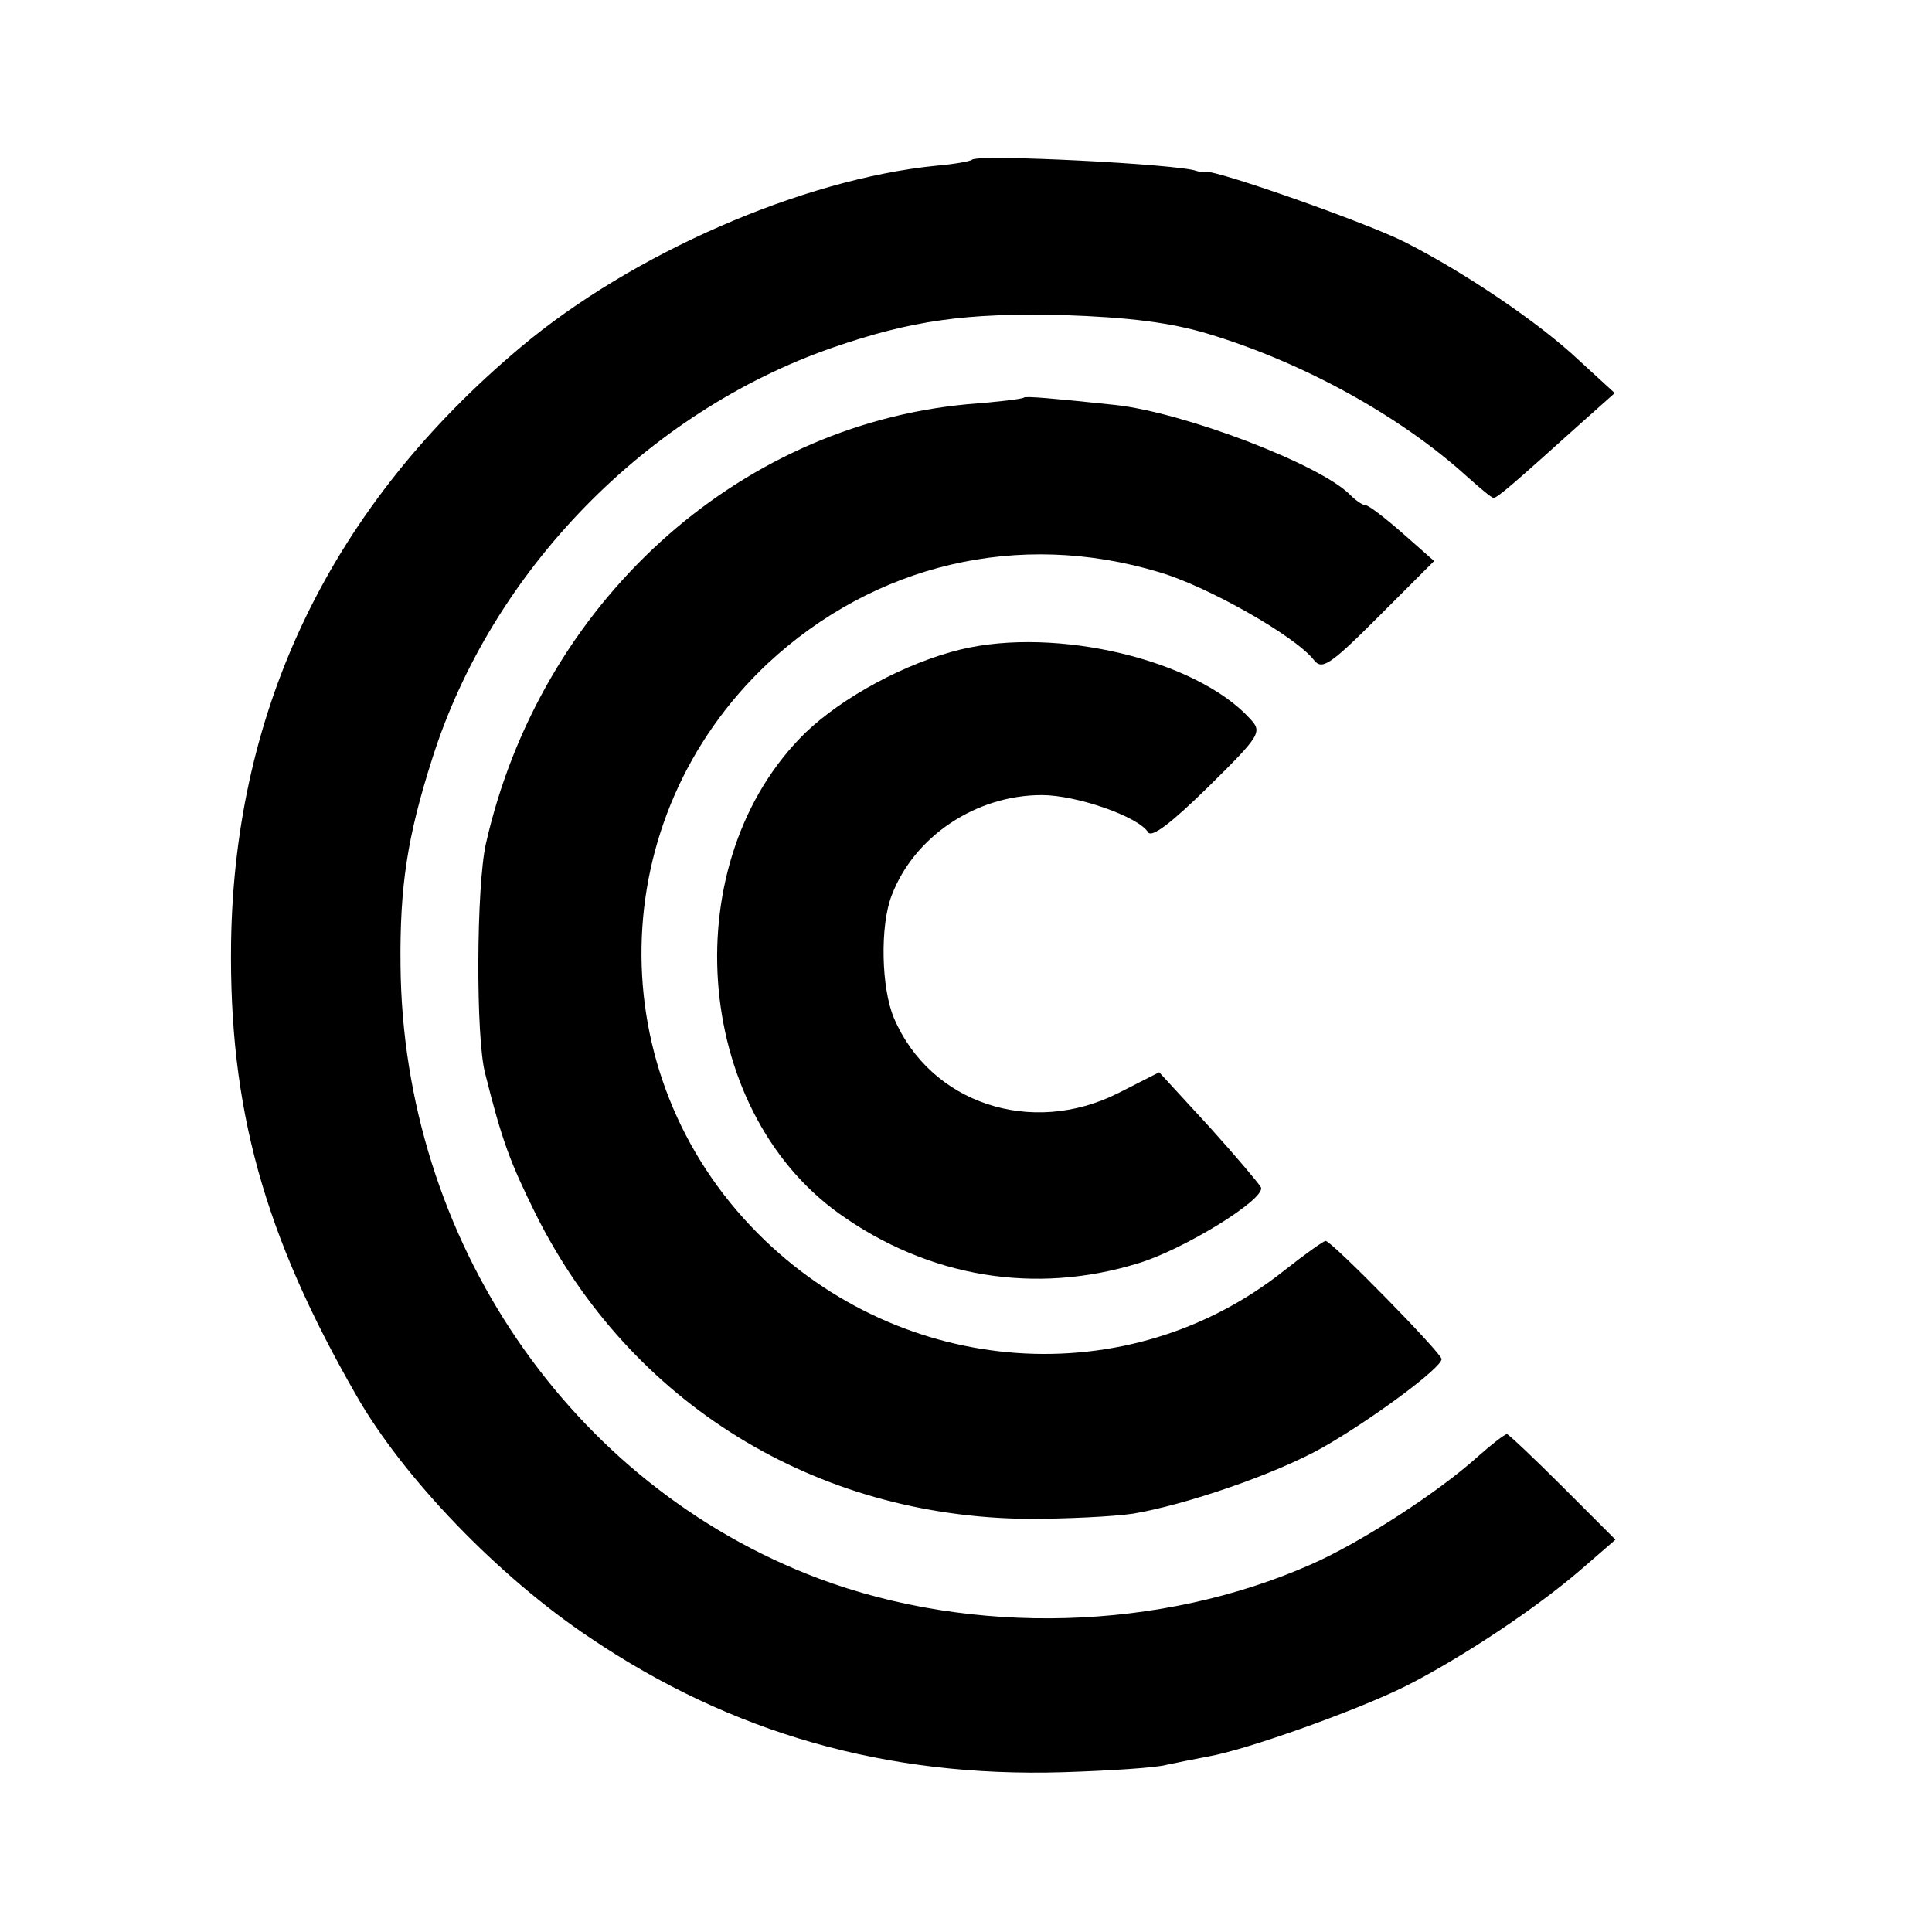
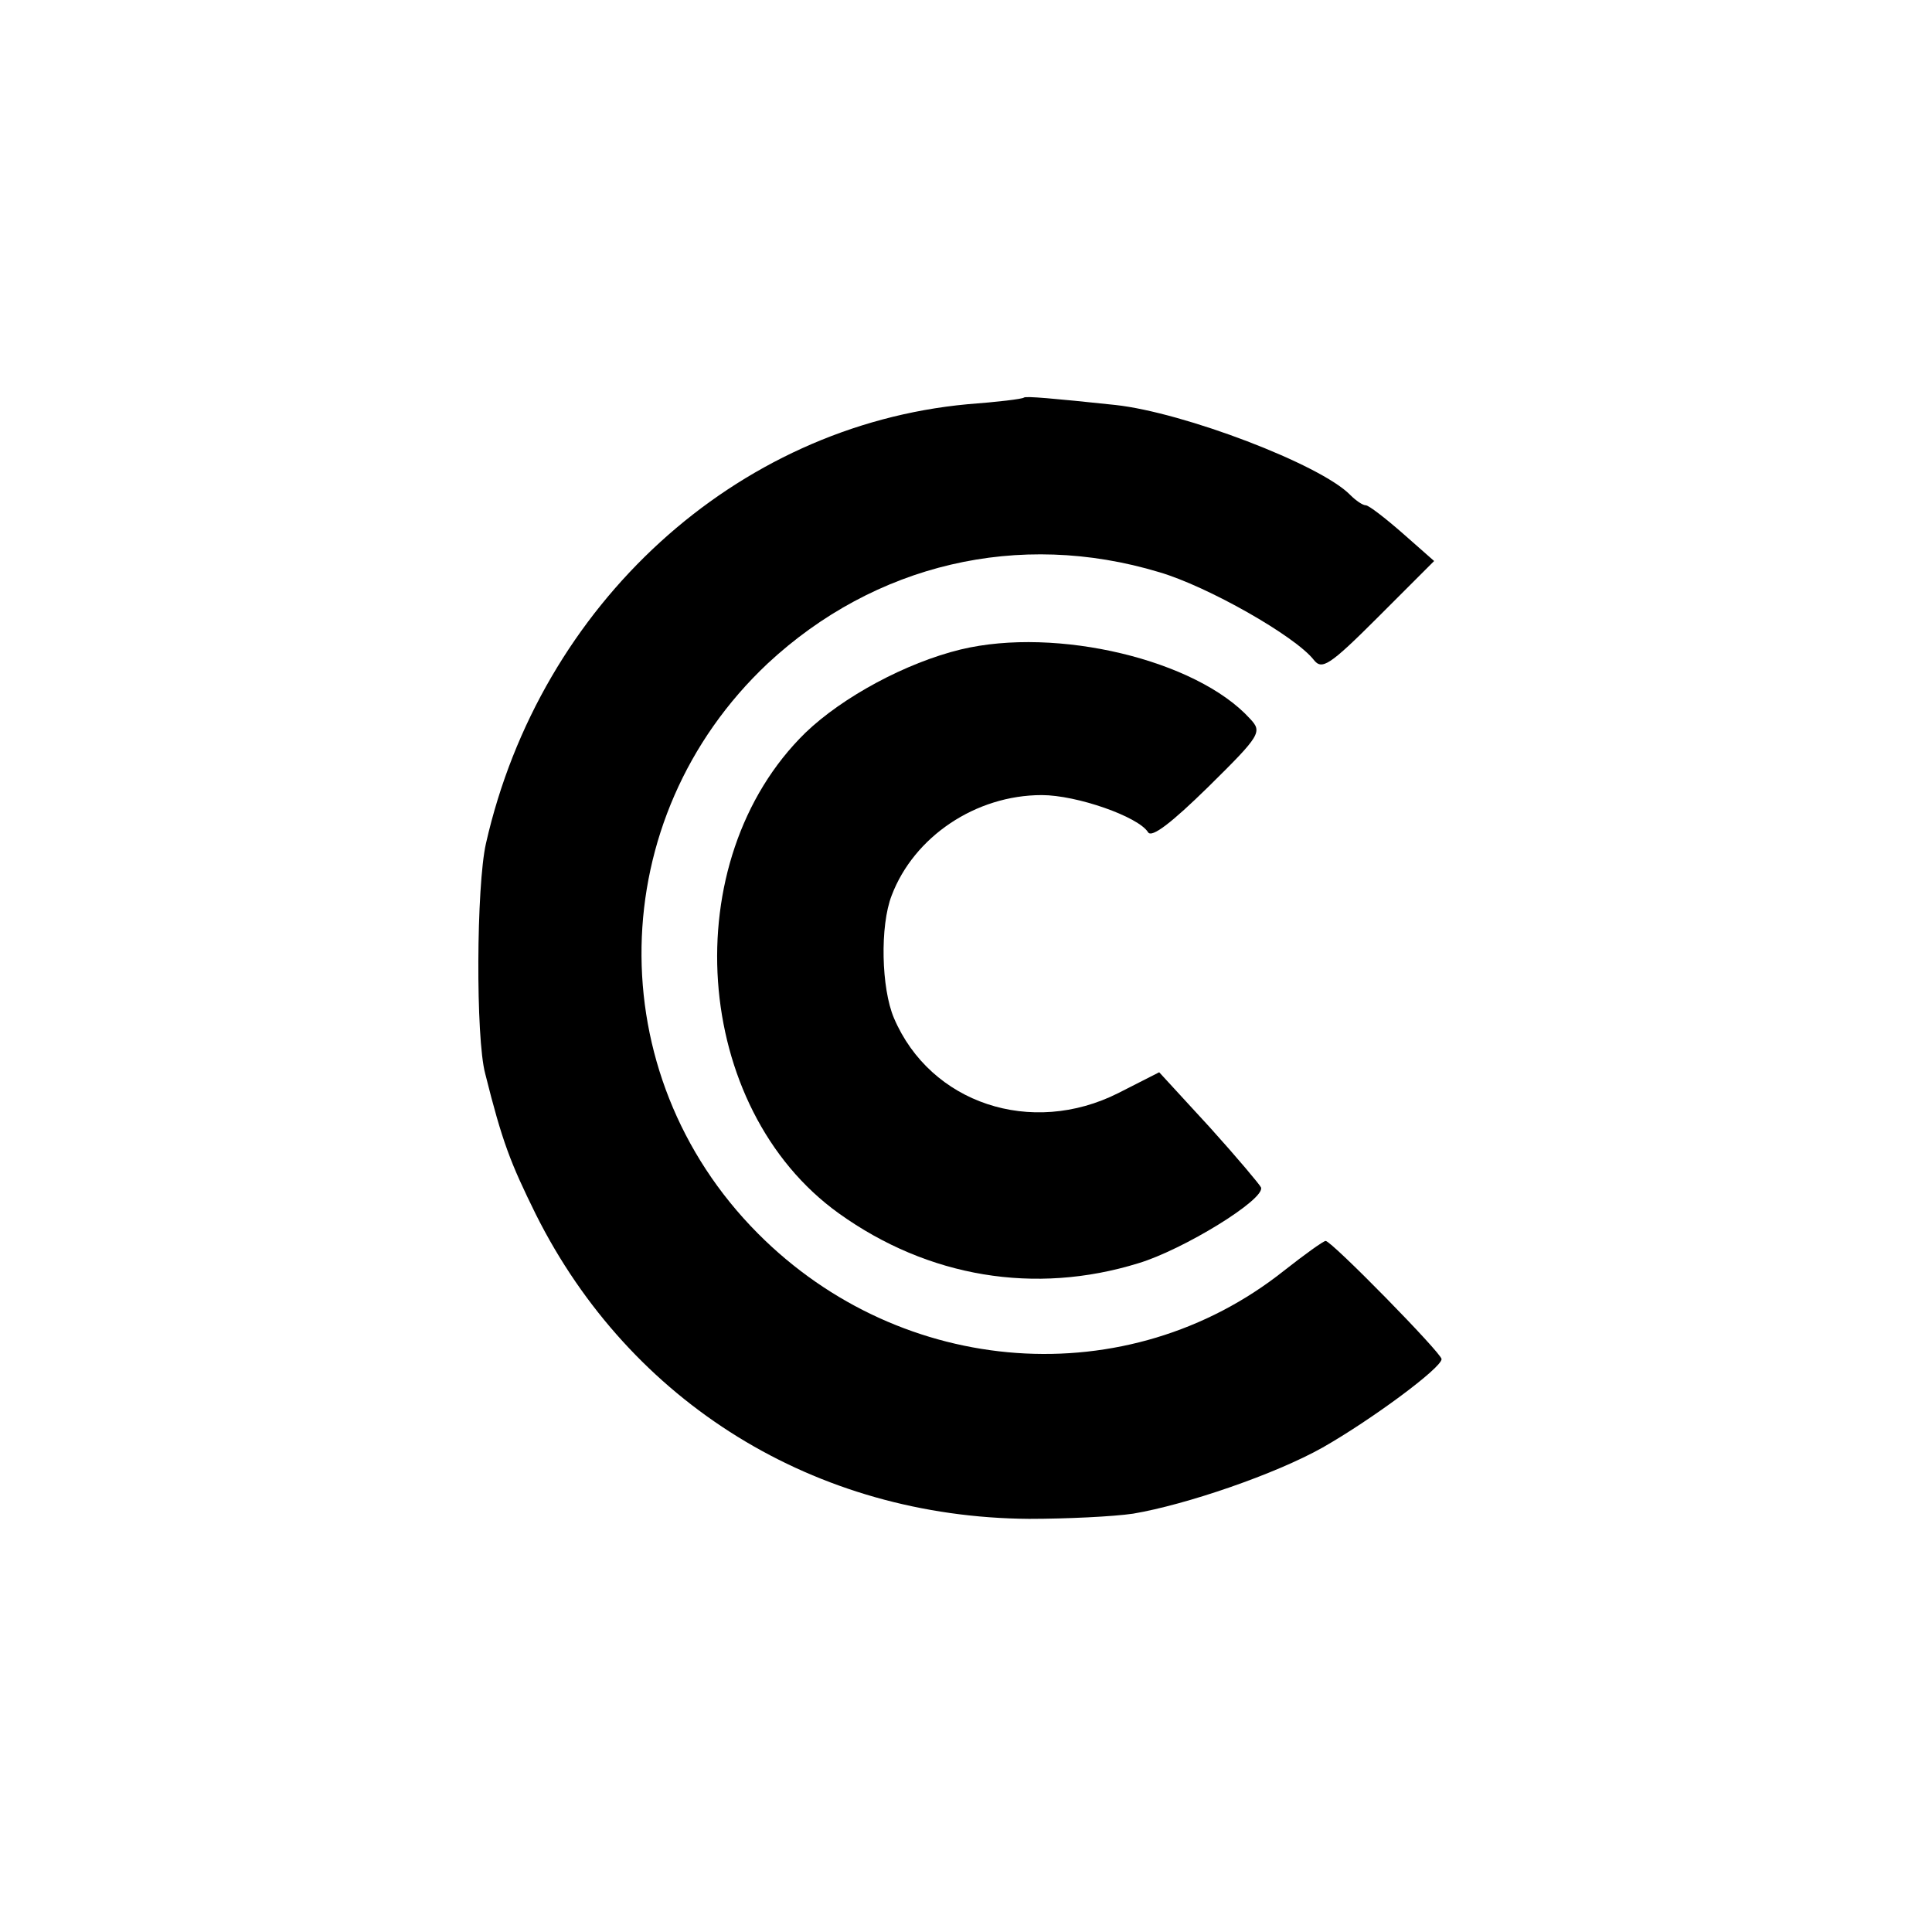
<svg xmlns="http://www.w3.org/2000/svg" version="1.0" width="260pt" height="260pt" viewBox="0 0 260 260" preserveAspectRatio="xMidYMid meet">
  <g transform="translate(0,260) scale(0.1,-0.1)" fill="#000000" stroke="none">
-     <path d="M1308 2385 c-2 -2 -24 -6 -48 -8 -180 -18 -409 -118 -559 -244 -254 -213 -385 -483 -390 -801 -3 -223 44 -393 168 -609 63 -111 192 -245 315 -327 191 -129 400 -188 636 -181 63 2 126 6 140 10 14 3 39 8 55 11 53 9 203 63 267 95 75 38 176 105 237 158 l45 39 -71 71 c-39 39 -73 71 -75 71 -3 0 -21 -14 -39 -30 -53 -48 -158 -116 -224 -145 -203 -90 -456 -97 -664 -19 -334 126 -559 456 -562 826 -1 105 9 172 43 278 80 252 288 465 538 552 107 37 180 47 310 44 89 -3 145 -10 195 -25 130 -39 261 -112 350 -193 17 -15 32 -28 35 -28 5 0 26 18 117 100 l46 41 -48 44 c-54 51 -155 119 -234 159 -51 26 -253 97 -269 95 -4 -1 -9 0 -12 1 -23 9 -294 23 -302 15z" />
    <path d="M1378 2065 c-2 -2 -36 -6 -76 -9 -312 -29 -575 -269 -648 -591 -13 -57 -14 -262 -1 -310 23 -92 34 -120 68 -189 127 -254 376 -408 664 -410 50 0 113 3 140 7 71 12 191 53 255 89 65 37 160 107 160 119 0 8 -148 159 -156 159 -3 0 -28 -18 -56 -40 -210 -167 -514 -145 -708 50 -214 215 -208 559 13 767 144 134 338 180 527 123 65 -19 183 -86 208 -118 11 -14 21 -8 87 58 l75 75 -42 37 c-24 21 -46 38 -50 38 -4 0 -13 6 -21 14 -40 41 -224 111 -316 121 -85 9 -120 12 -123 10z" />
    <path d="M1293 1726 c-74 -18 -159 -64 -209 -112 -176 -172 -153 -505 45 -647 120 -86 264 -110 403 -67 60 18 171 86 165 102 -1 3 -32 40 -69 81 l-68 74 -55 -28 c-117 -59 -253 -14 -302 101 -17 40 -19 124 -3 165 30 79 113 135 202 135 47 0 130 -29 143 -50 5 -8 32 13 81 61 71 70 73 74 56 92 -72 79 -260 124 -389 93z" />
  </g>
</svg>